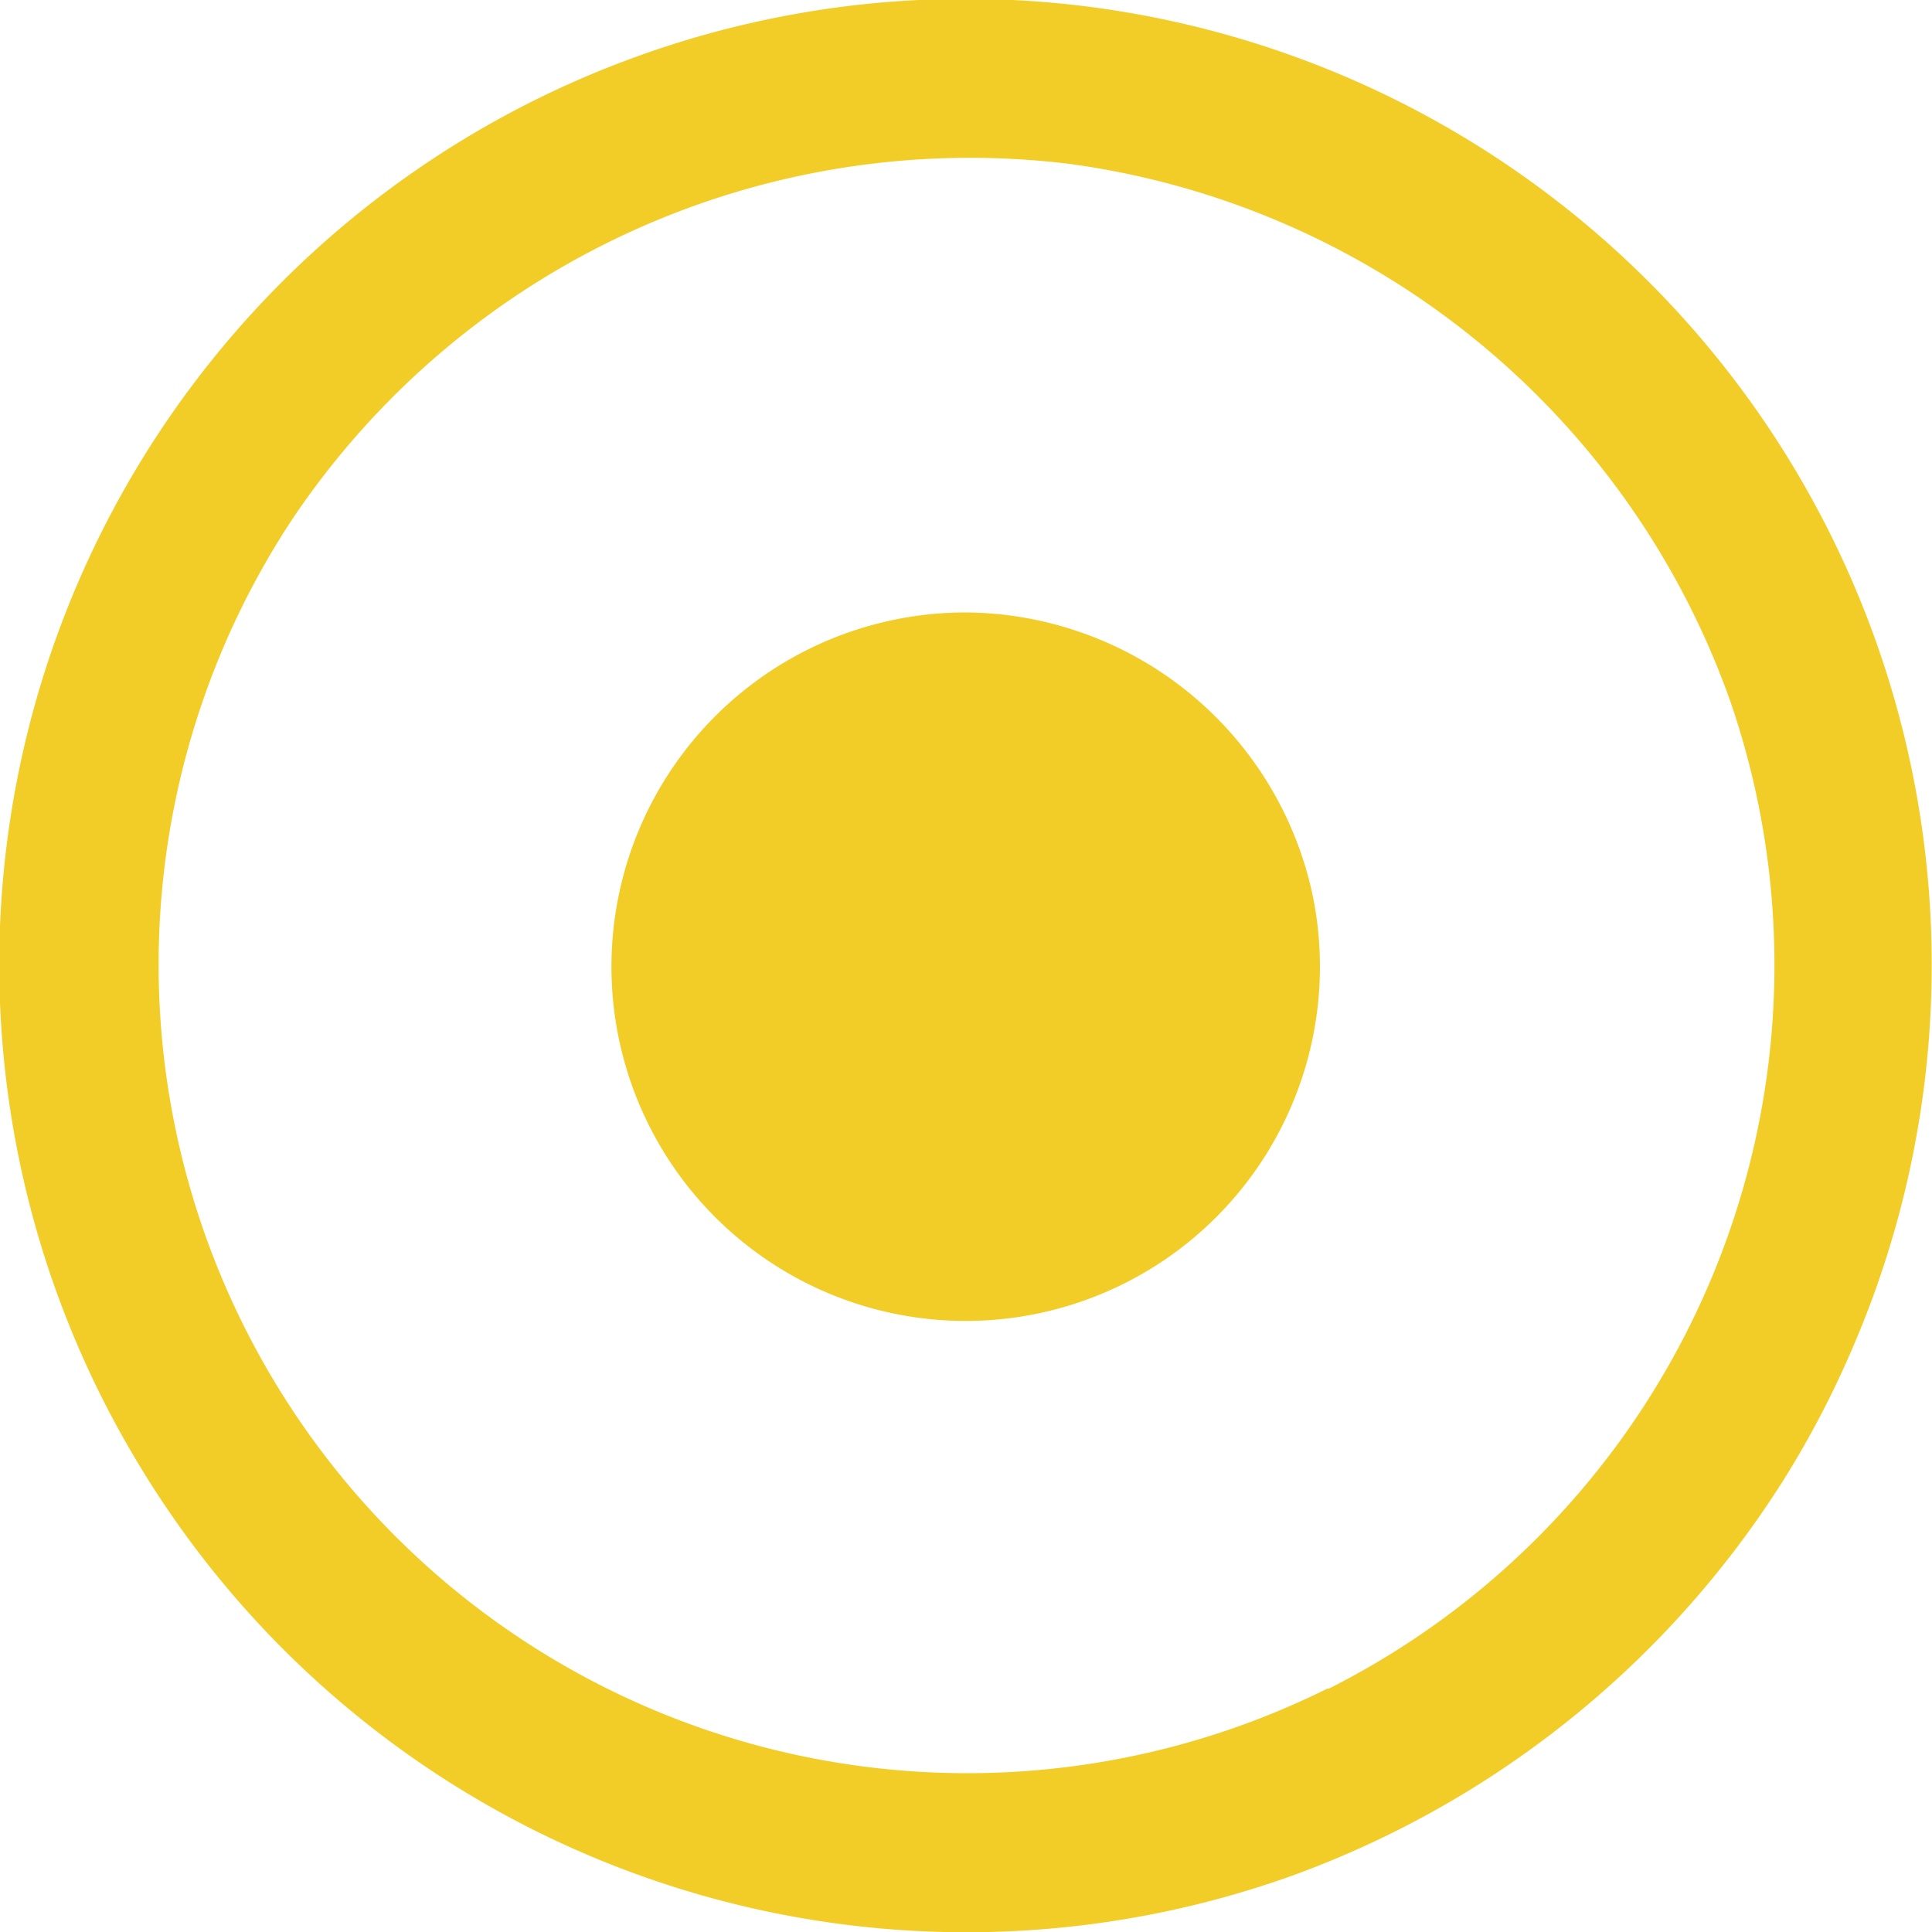
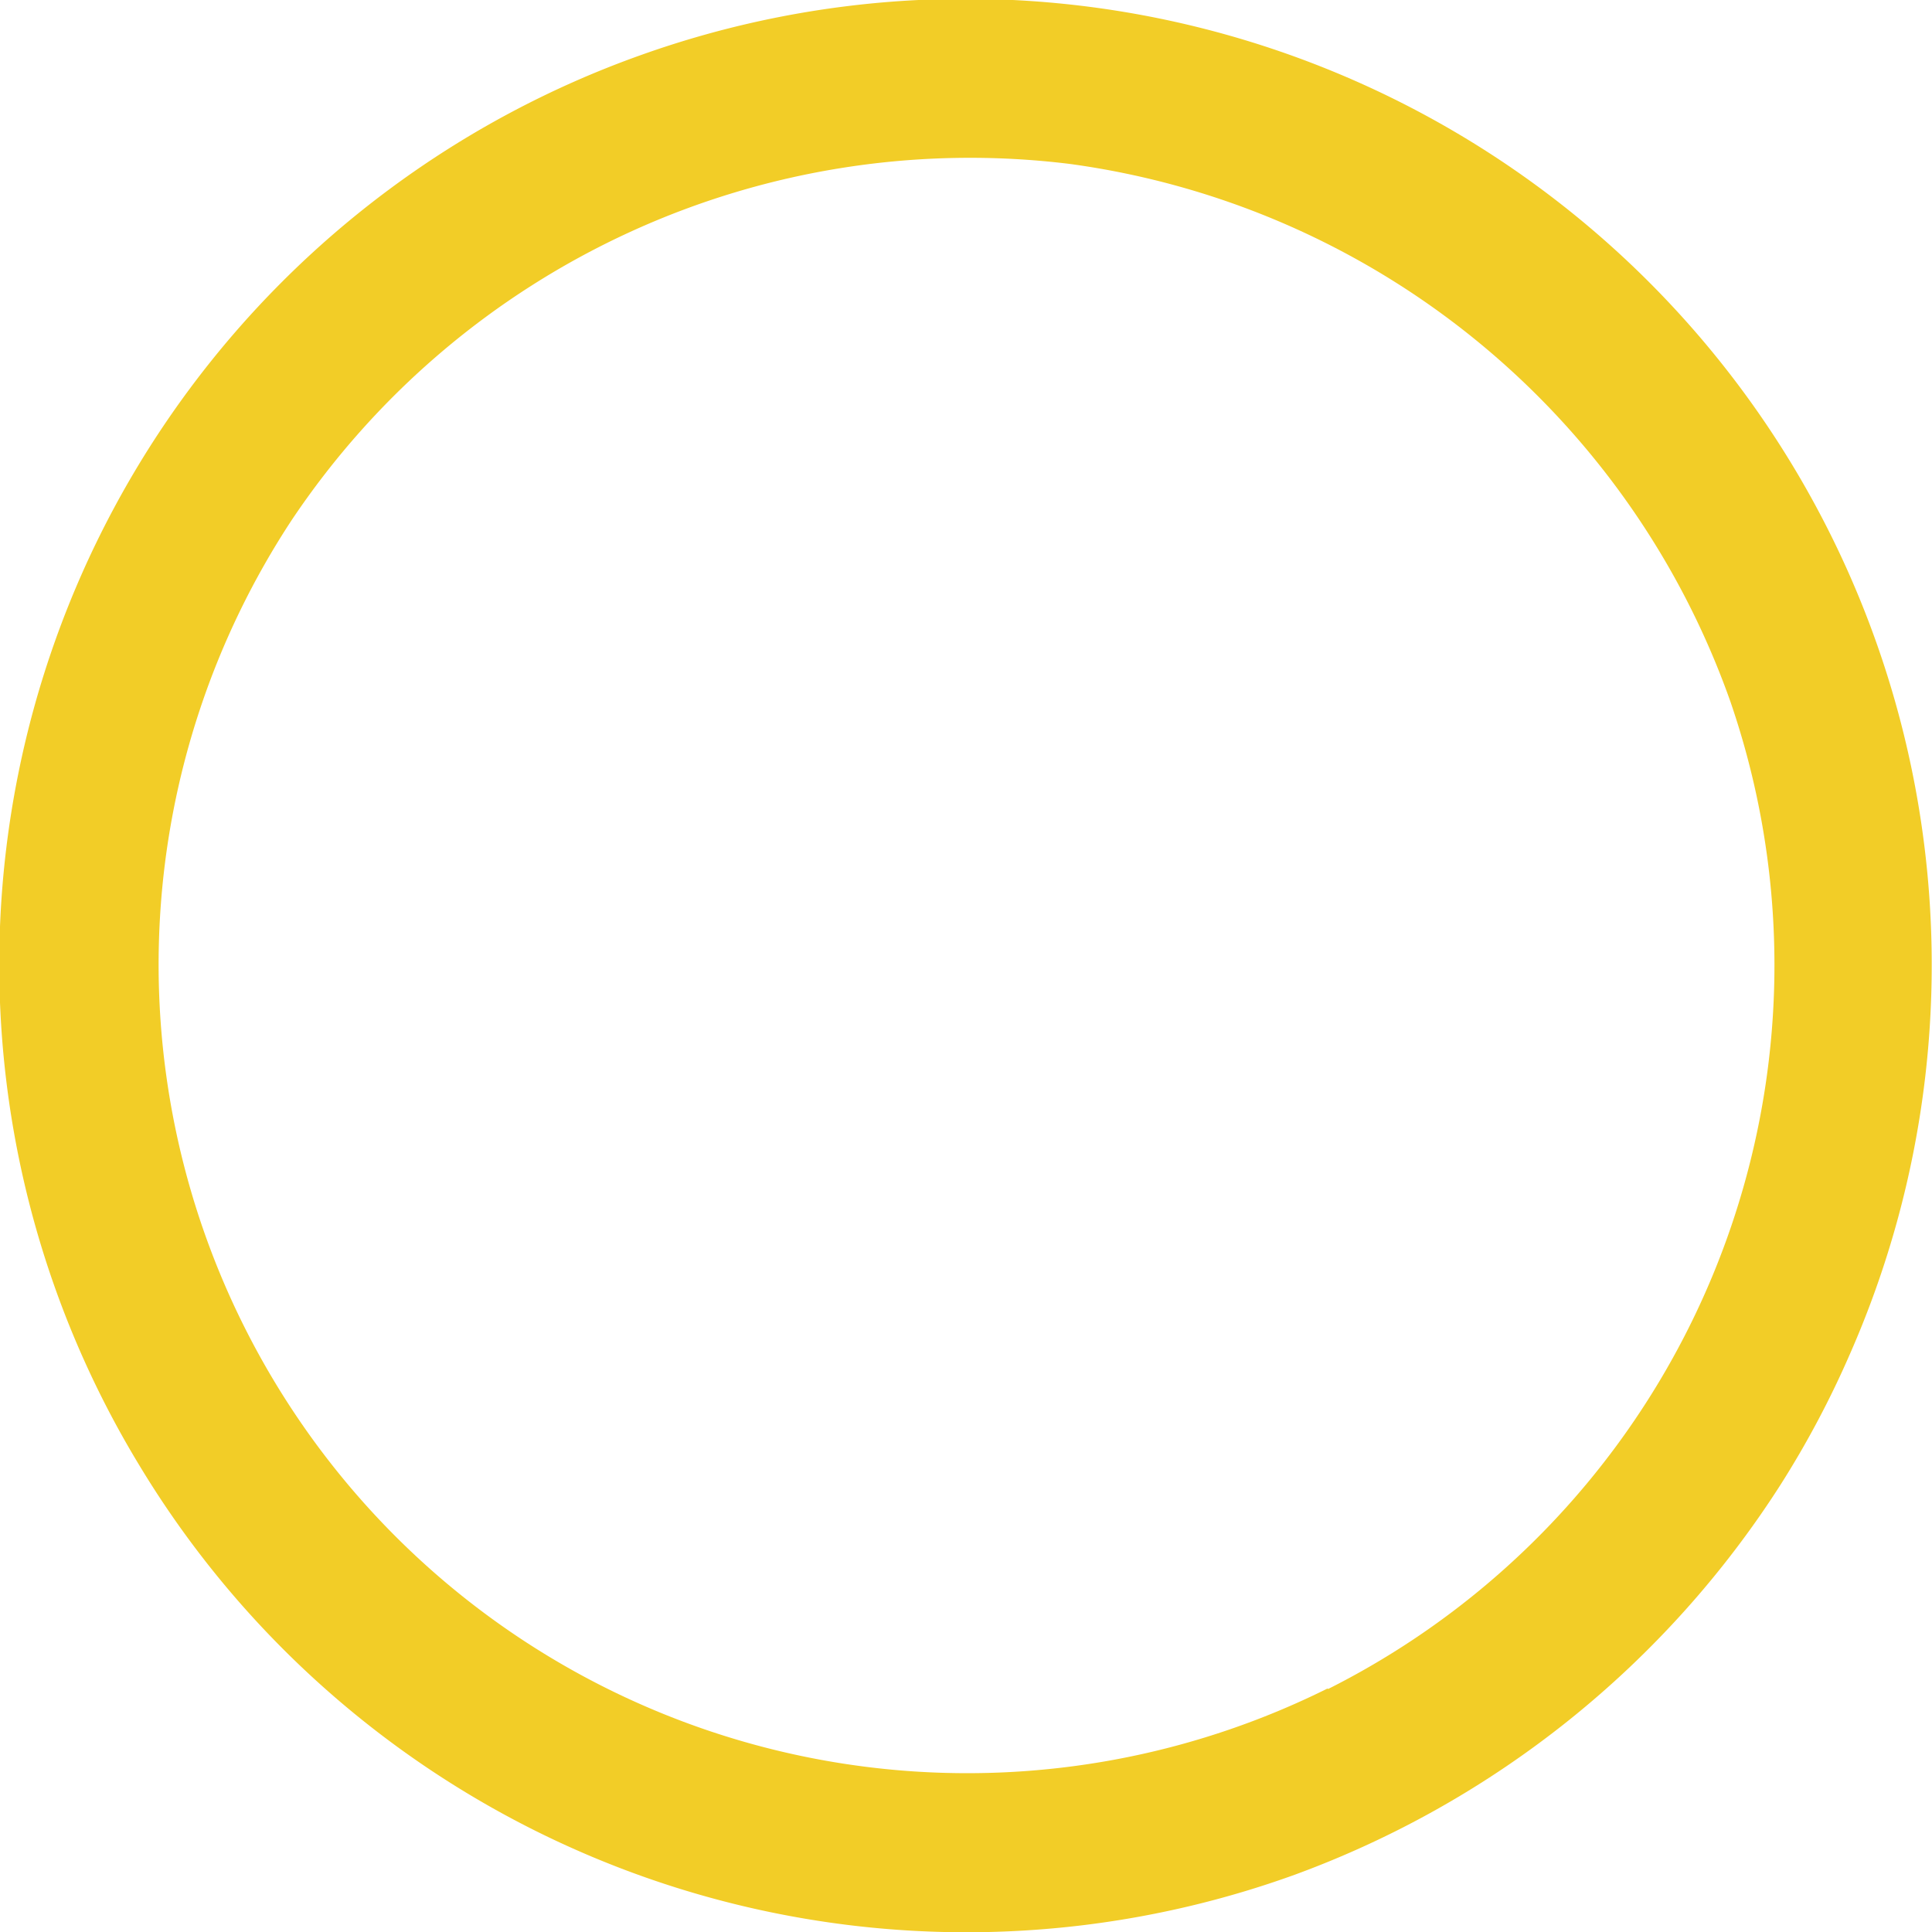
<svg xmlns="http://www.w3.org/2000/svg" viewBox="0 0 98.17 98.17">
  <defs>
    <style>.cls-1{fill:#f2cd27;}</style>
  </defs>
  <title>Phosphor</title>
  <g id="Layer_2" data-name="Layer 2">
    <g id="Layer_1-2" data-name="Layer 1">
      <path class="cls-1" d="M94,68.8a49.09,49.09,0,0,0-61.44-66A49.05,49.05,0,0,0,7.07,74.44,49.08,49.08,0,0,0,65.79,95.26,49.53,49.53,0,0,0,90.47,75.45,48.33,48.33,0,0,0,94,68.8Zm-26.55,17A41.09,41.09,0,0,1,14.82,26.43,41.47,41.47,0,0,1,54.36,8.33,41.53,41.53,0,0,1,87.93,35.66,41.17,41.17,0,0,1,67.49,85.82Z" />
-       <path class="cls-1" d="M49.09,31.12A18,18,0,1,0,66.71,45.54,18.15,18.15,0,0,0,49.09,31.12Z" />
    </g>
  </g>
</svg>